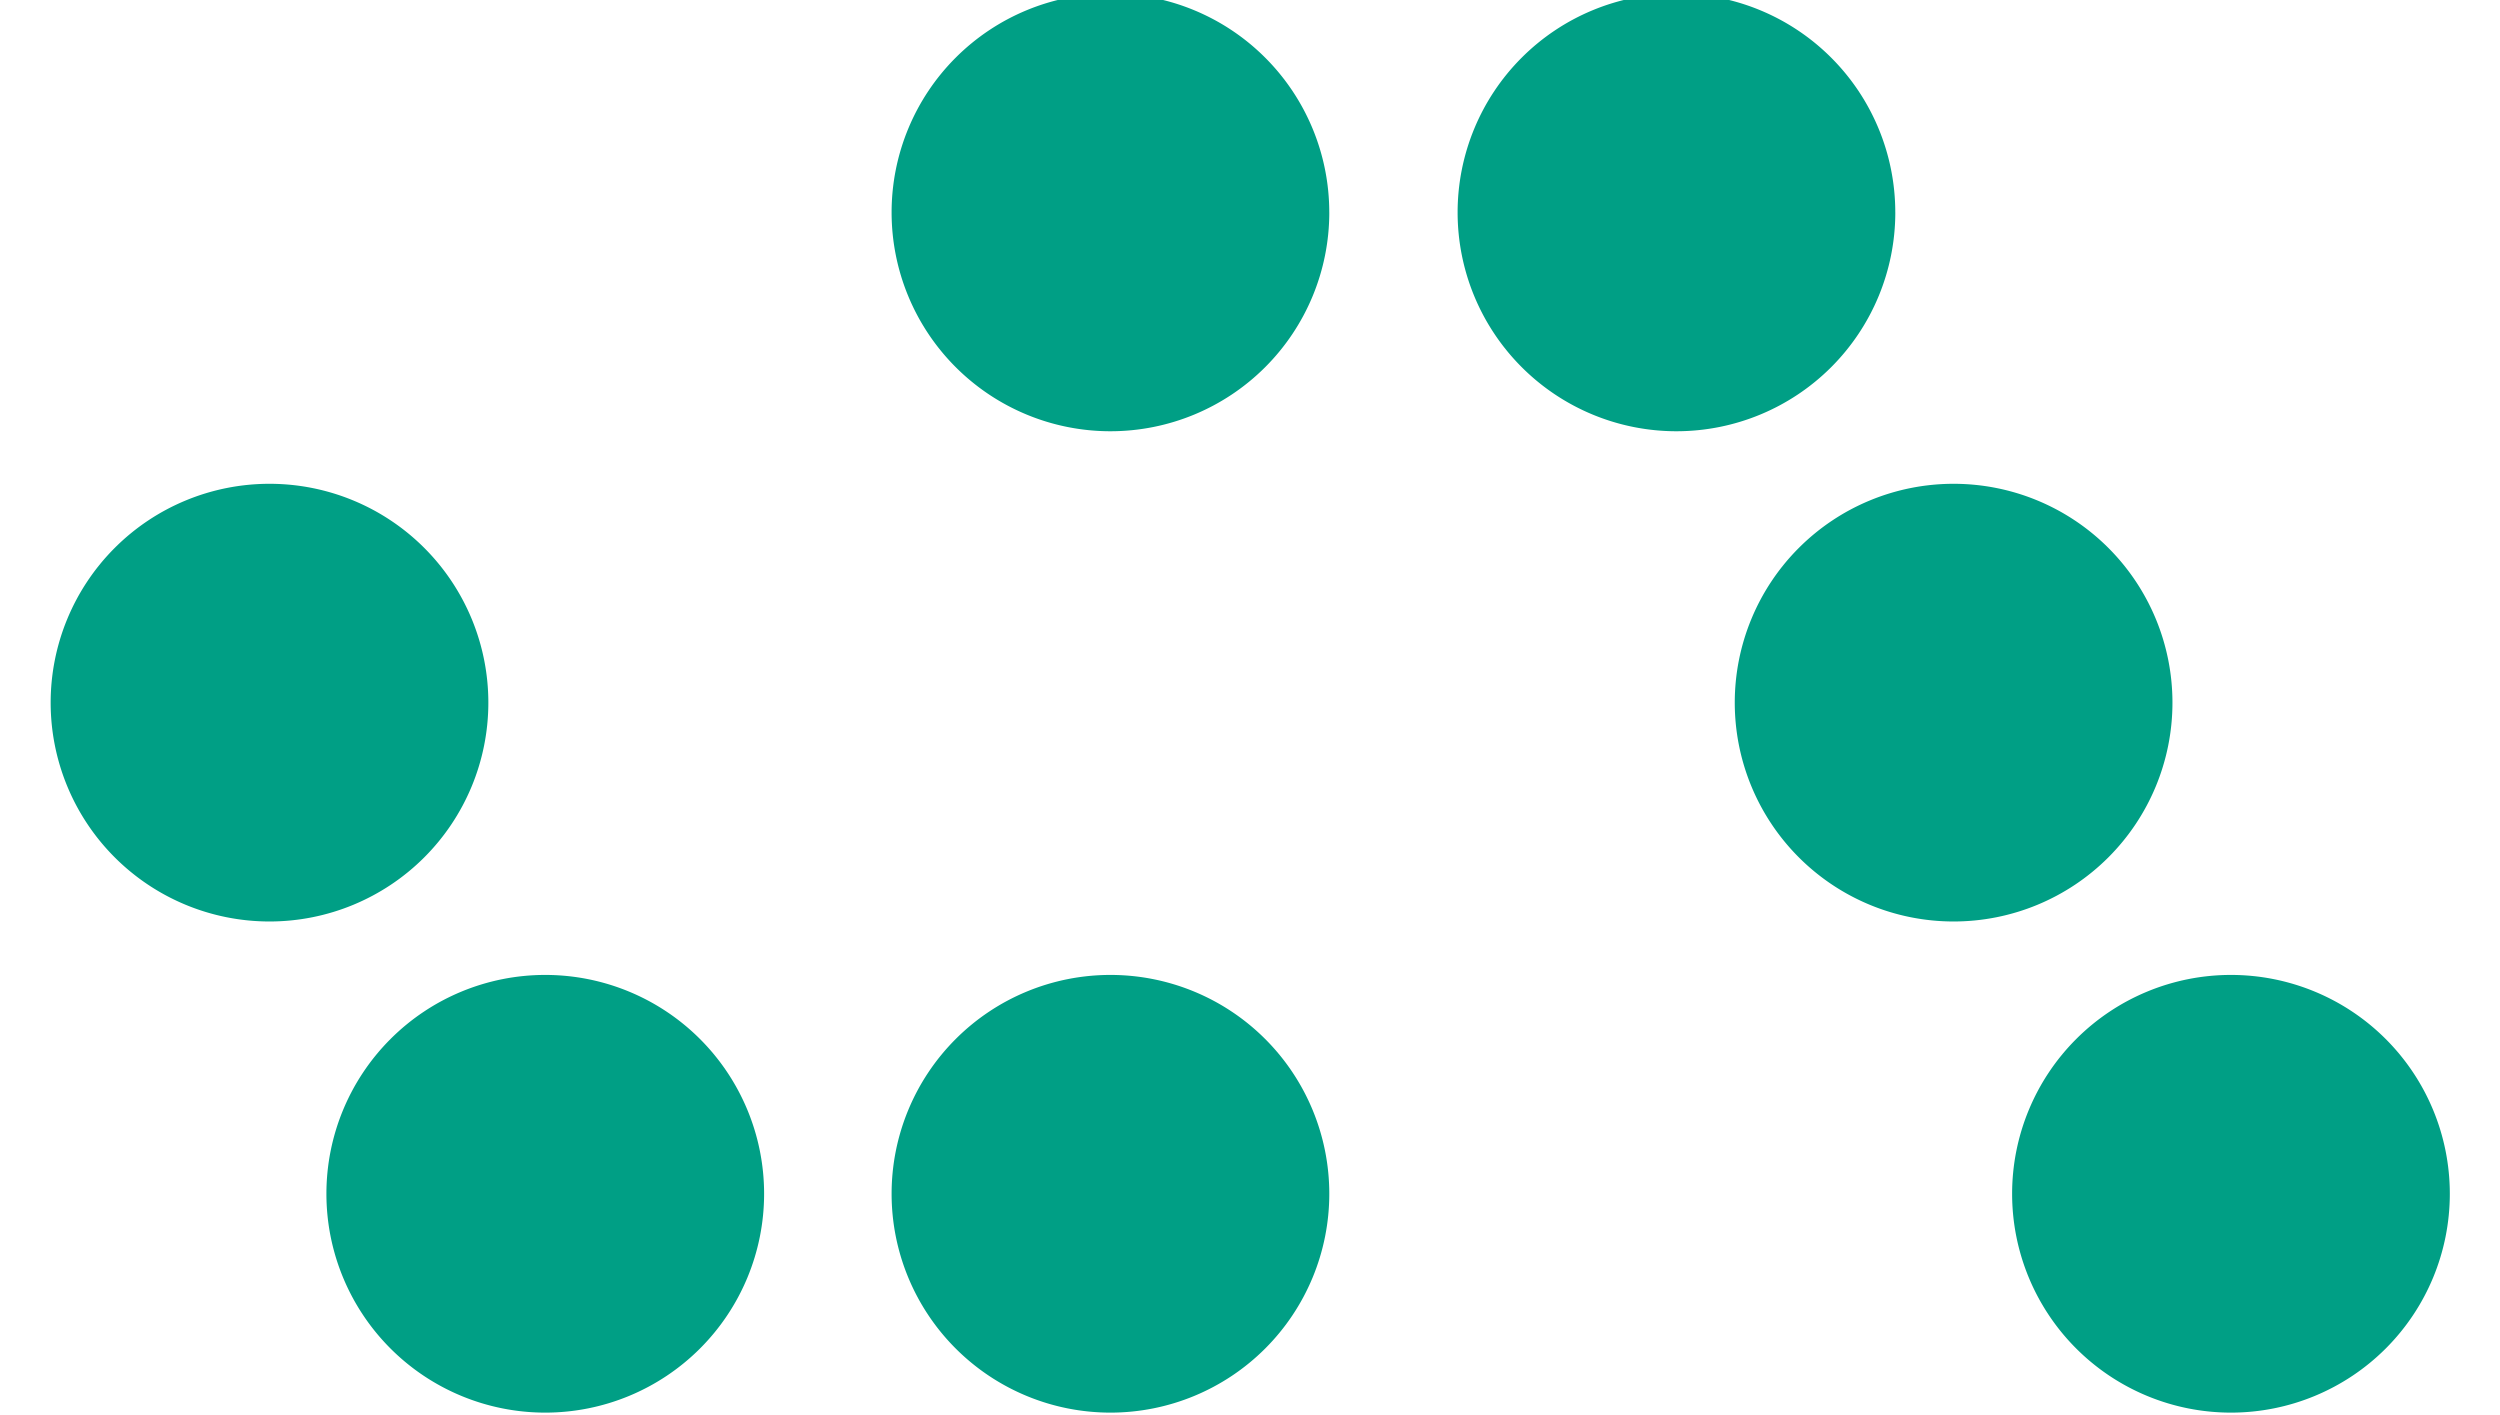
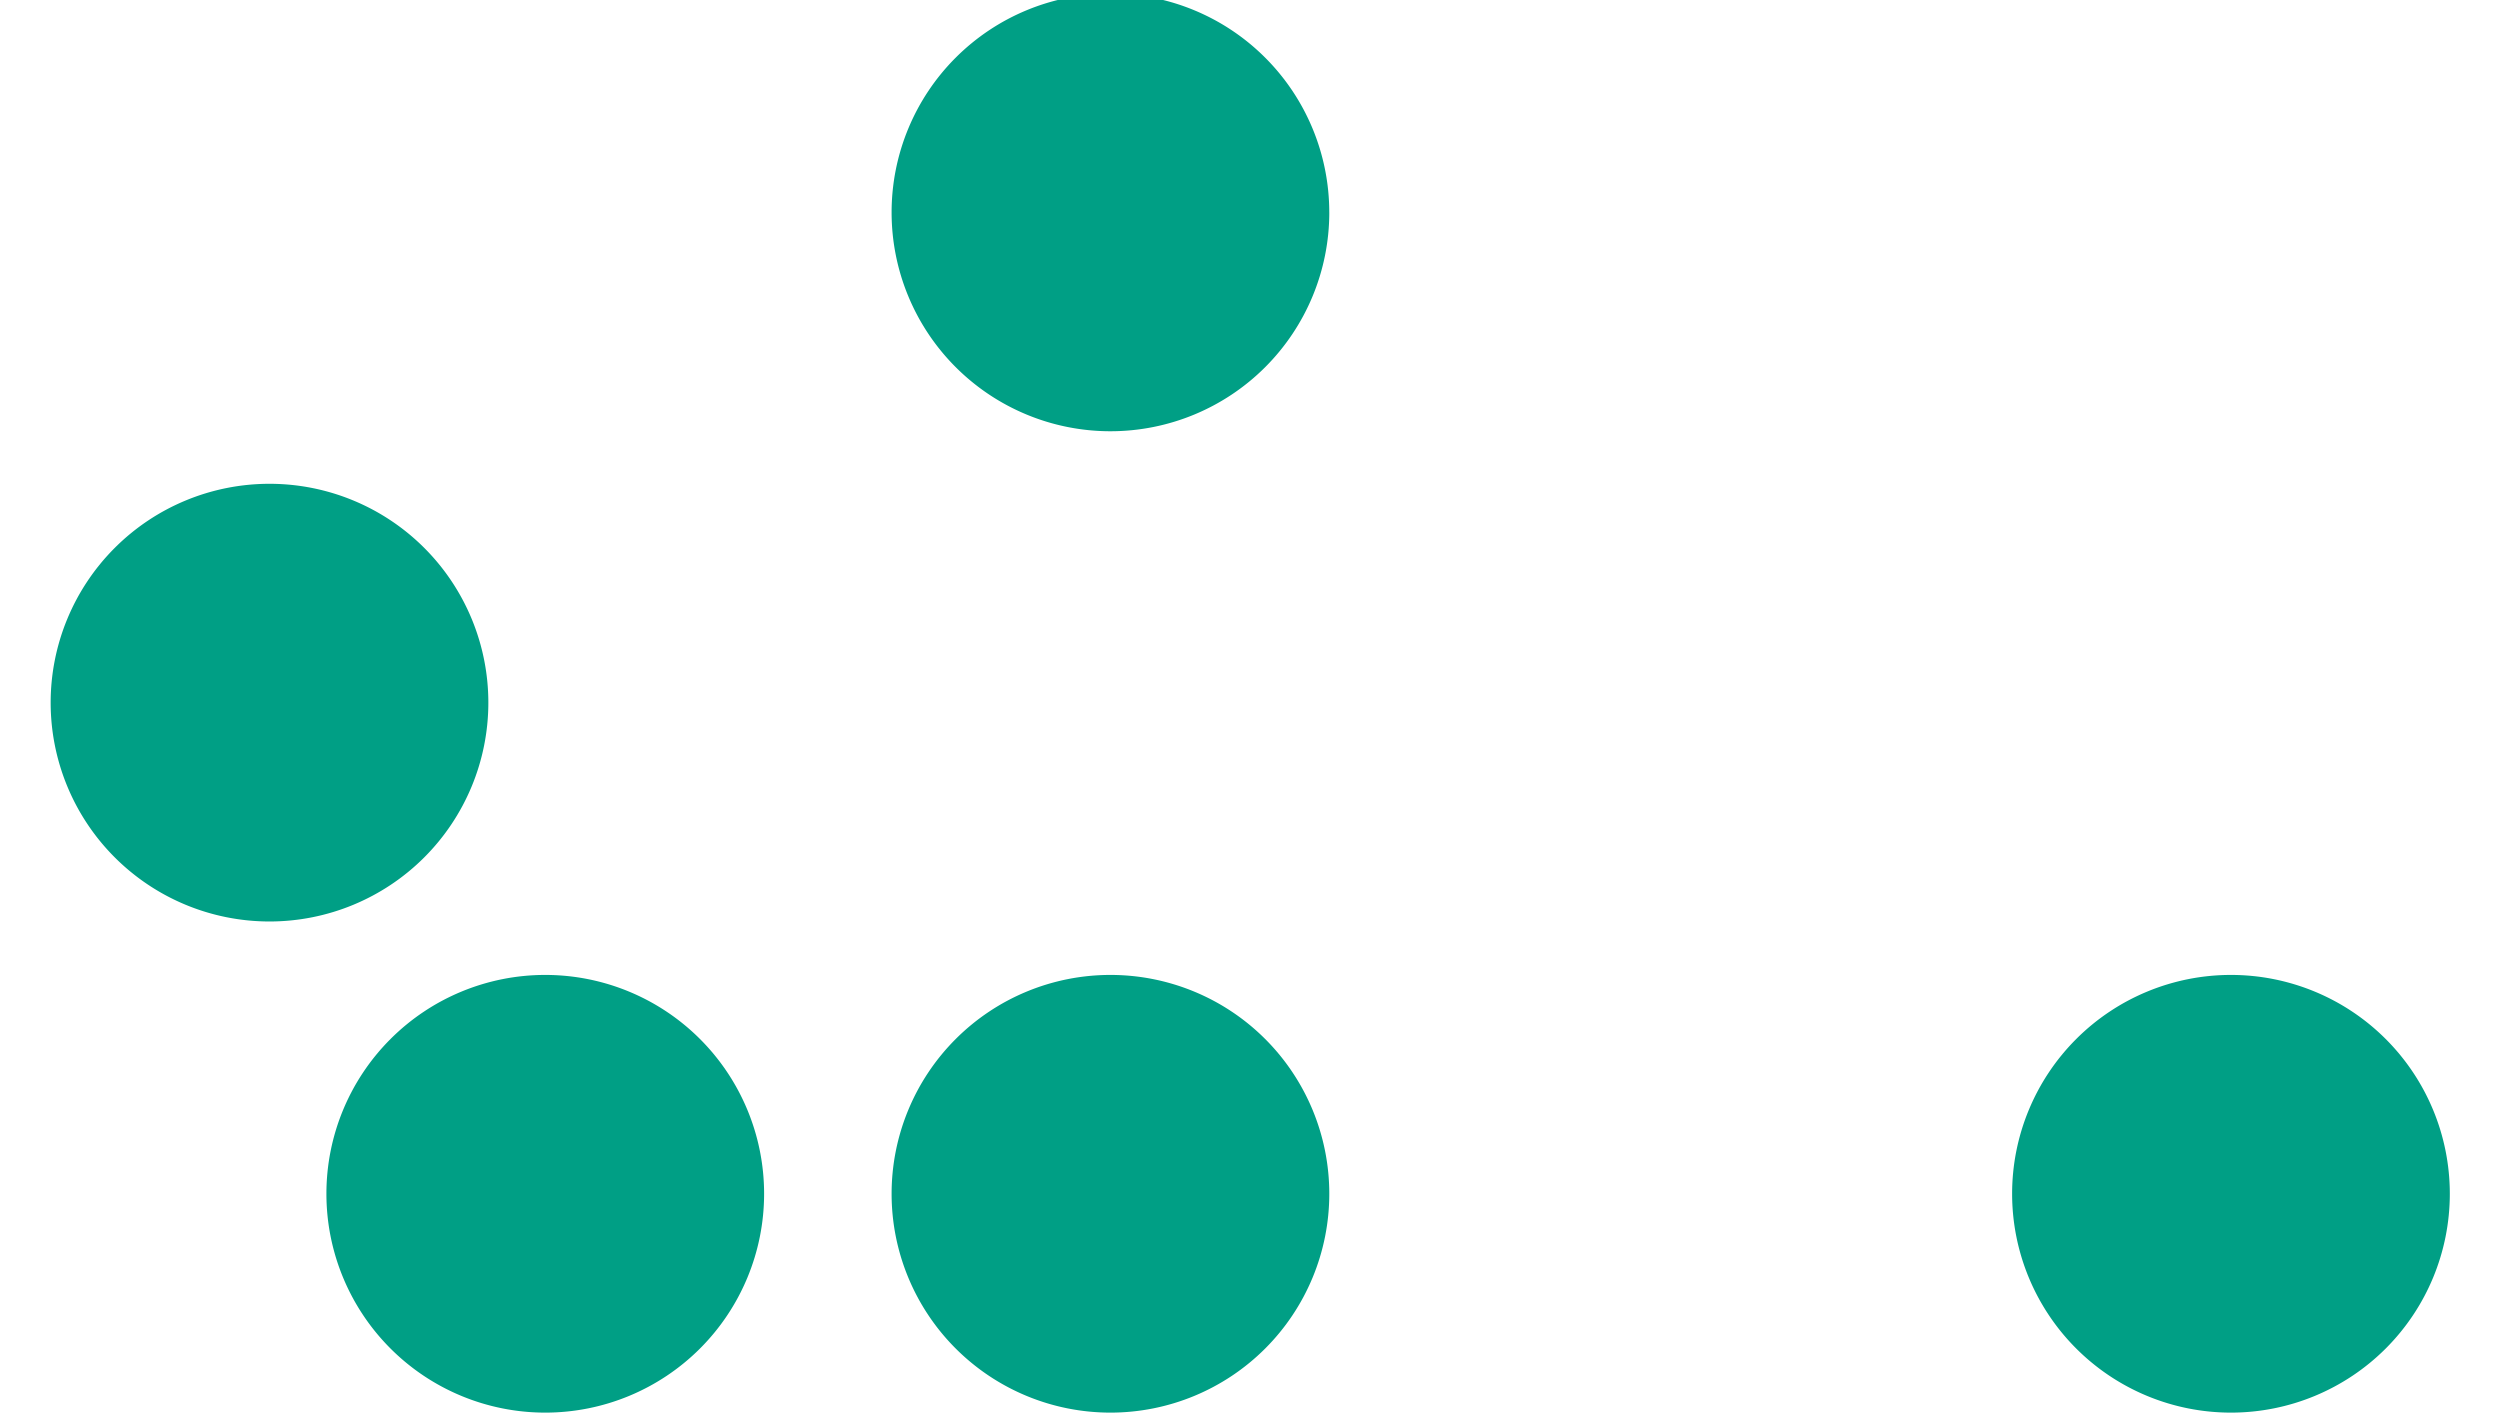
<svg xmlns="http://www.w3.org/2000/svg" width="106" height="60" viewBox="0 0 106 60">
  <defs>
    <clipPath id="clip-path">
      <rect id="長方形_608" data-name="長方形 608" width="106" height="60" transform="translate(0 0.273)" fill="none" />
    </clipPath>
  </defs>
  <g id="グループ_228" data-name="グループ 228" transform="translate(0 -0.273)">
    <g id="グループ_227" data-name="グループ 227" clip-path="url(#clip-path)">
      <path id="パス_97" data-name="パス 97" d="M45.043,265.723a9.279,9.279,0,1,1-9.279-9.279,9.279,9.279,0,0,1,9.279,9.279" transform="translate(-24.337 -235.658)" fill="#009f85" />
      <path id="パス_98" data-name="パス 98" d="M189.293,522.6a9.279,9.279,0,1,1-9.279-9.279,9.279,9.279,0,0,1,9.279,9.279" transform="translate(-156.895 -471.711)" fill="#009f85" />
      <path id="パス_99" data-name="パス 99" d="M484.948,522.6a9.279,9.279,0,1,1-9.279-9.279,9.279,9.279,0,0,1,9.279,9.279" transform="translate(-428.586 -471.711)" fill="#009f85" />
      <path id="パス_100" data-name="パス 100" d="M1071.107,522.6a9.279,9.279,0,1,1-9.279-9.279,9.279,9.279,0,0,1,9.279,9.279" transform="translate(-967.235 -471.711)" fill="#009f85" />
-       <path id="パス_101" data-name="パス 101" d="M926,265.723a9.279,9.279,0,1,1-9.279-9.279A9.279,9.279,0,0,1,926,265.723" transform="translate(-833.888 -235.658)" fill="#009f85" />
-       <path id="パス_102" data-name="パス 102" d="M781.033,9.279A9.279,9.279,0,1,1,771.753,0a9.279,9.279,0,0,1,9.279,9.279" transform="translate(-700.672 0)" fill="#009f85" />
      <path id="パス_103" data-name="パス 103" d="M484.948,9.279A9.279,9.279,0,1,1,475.668,0a9.279,9.279,0,0,1,9.279,9.279" transform="translate(-428.586 0)" fill="#009f85" />
    </g>
  </g>
</svg>